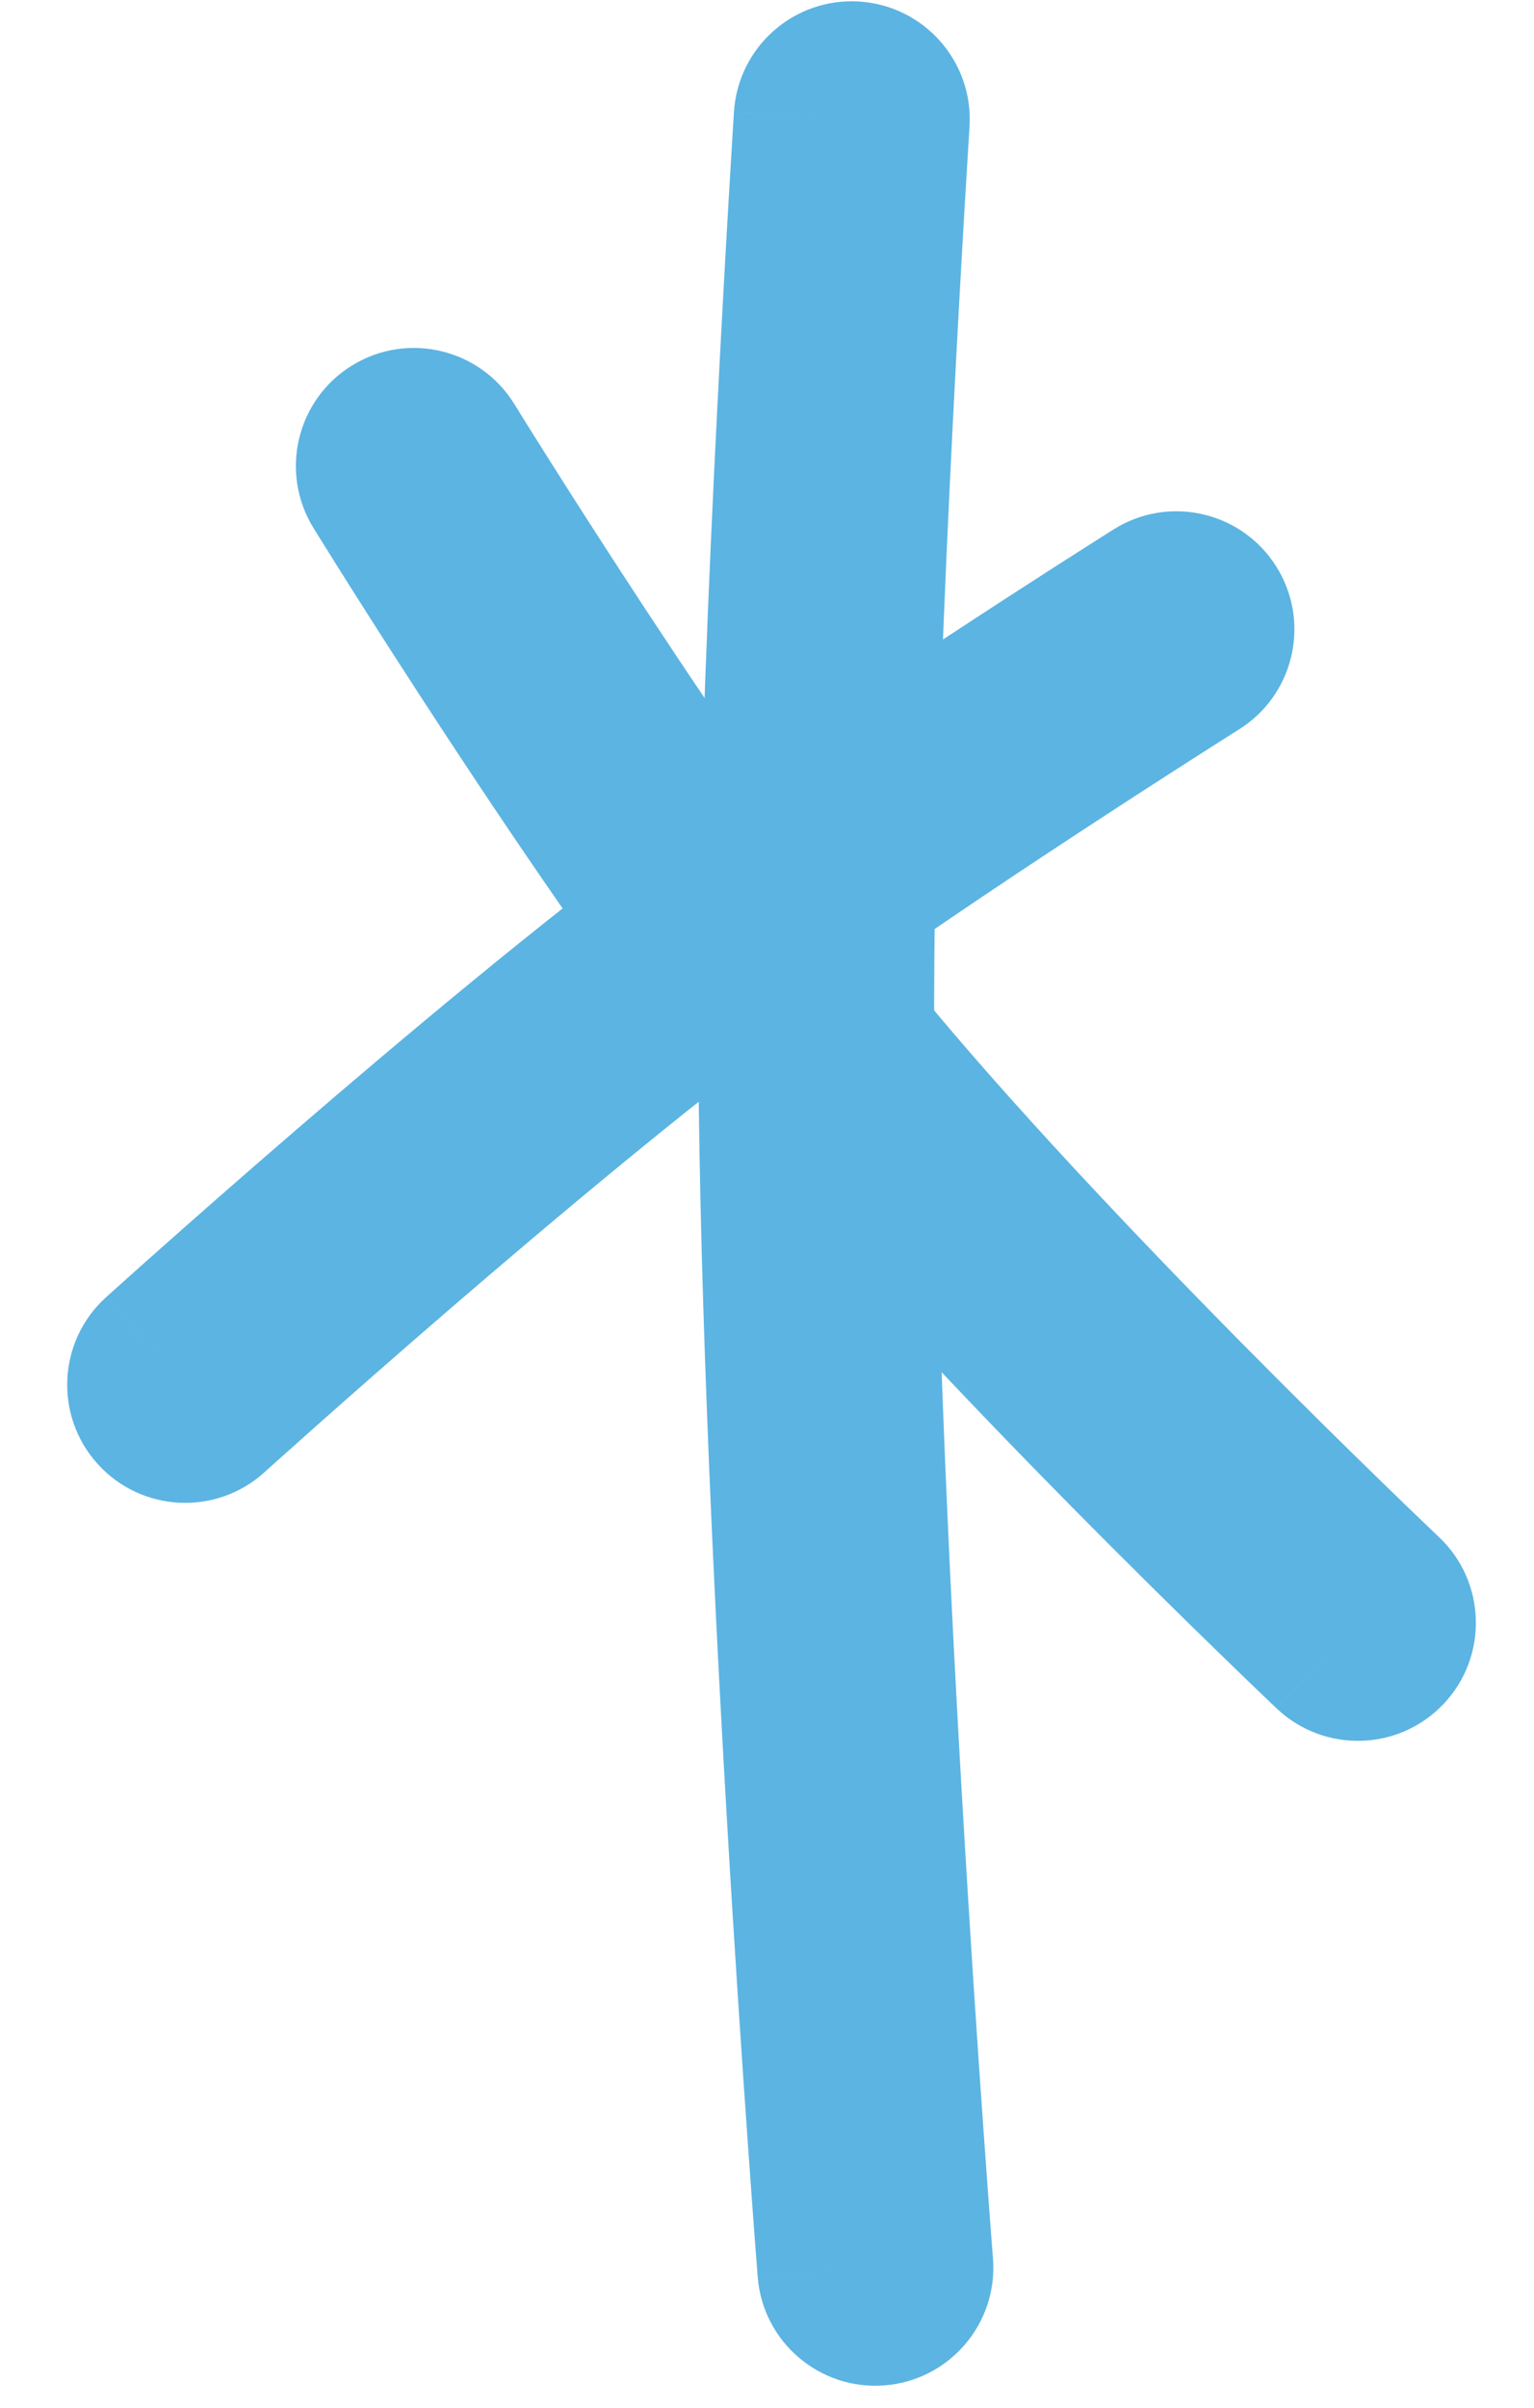
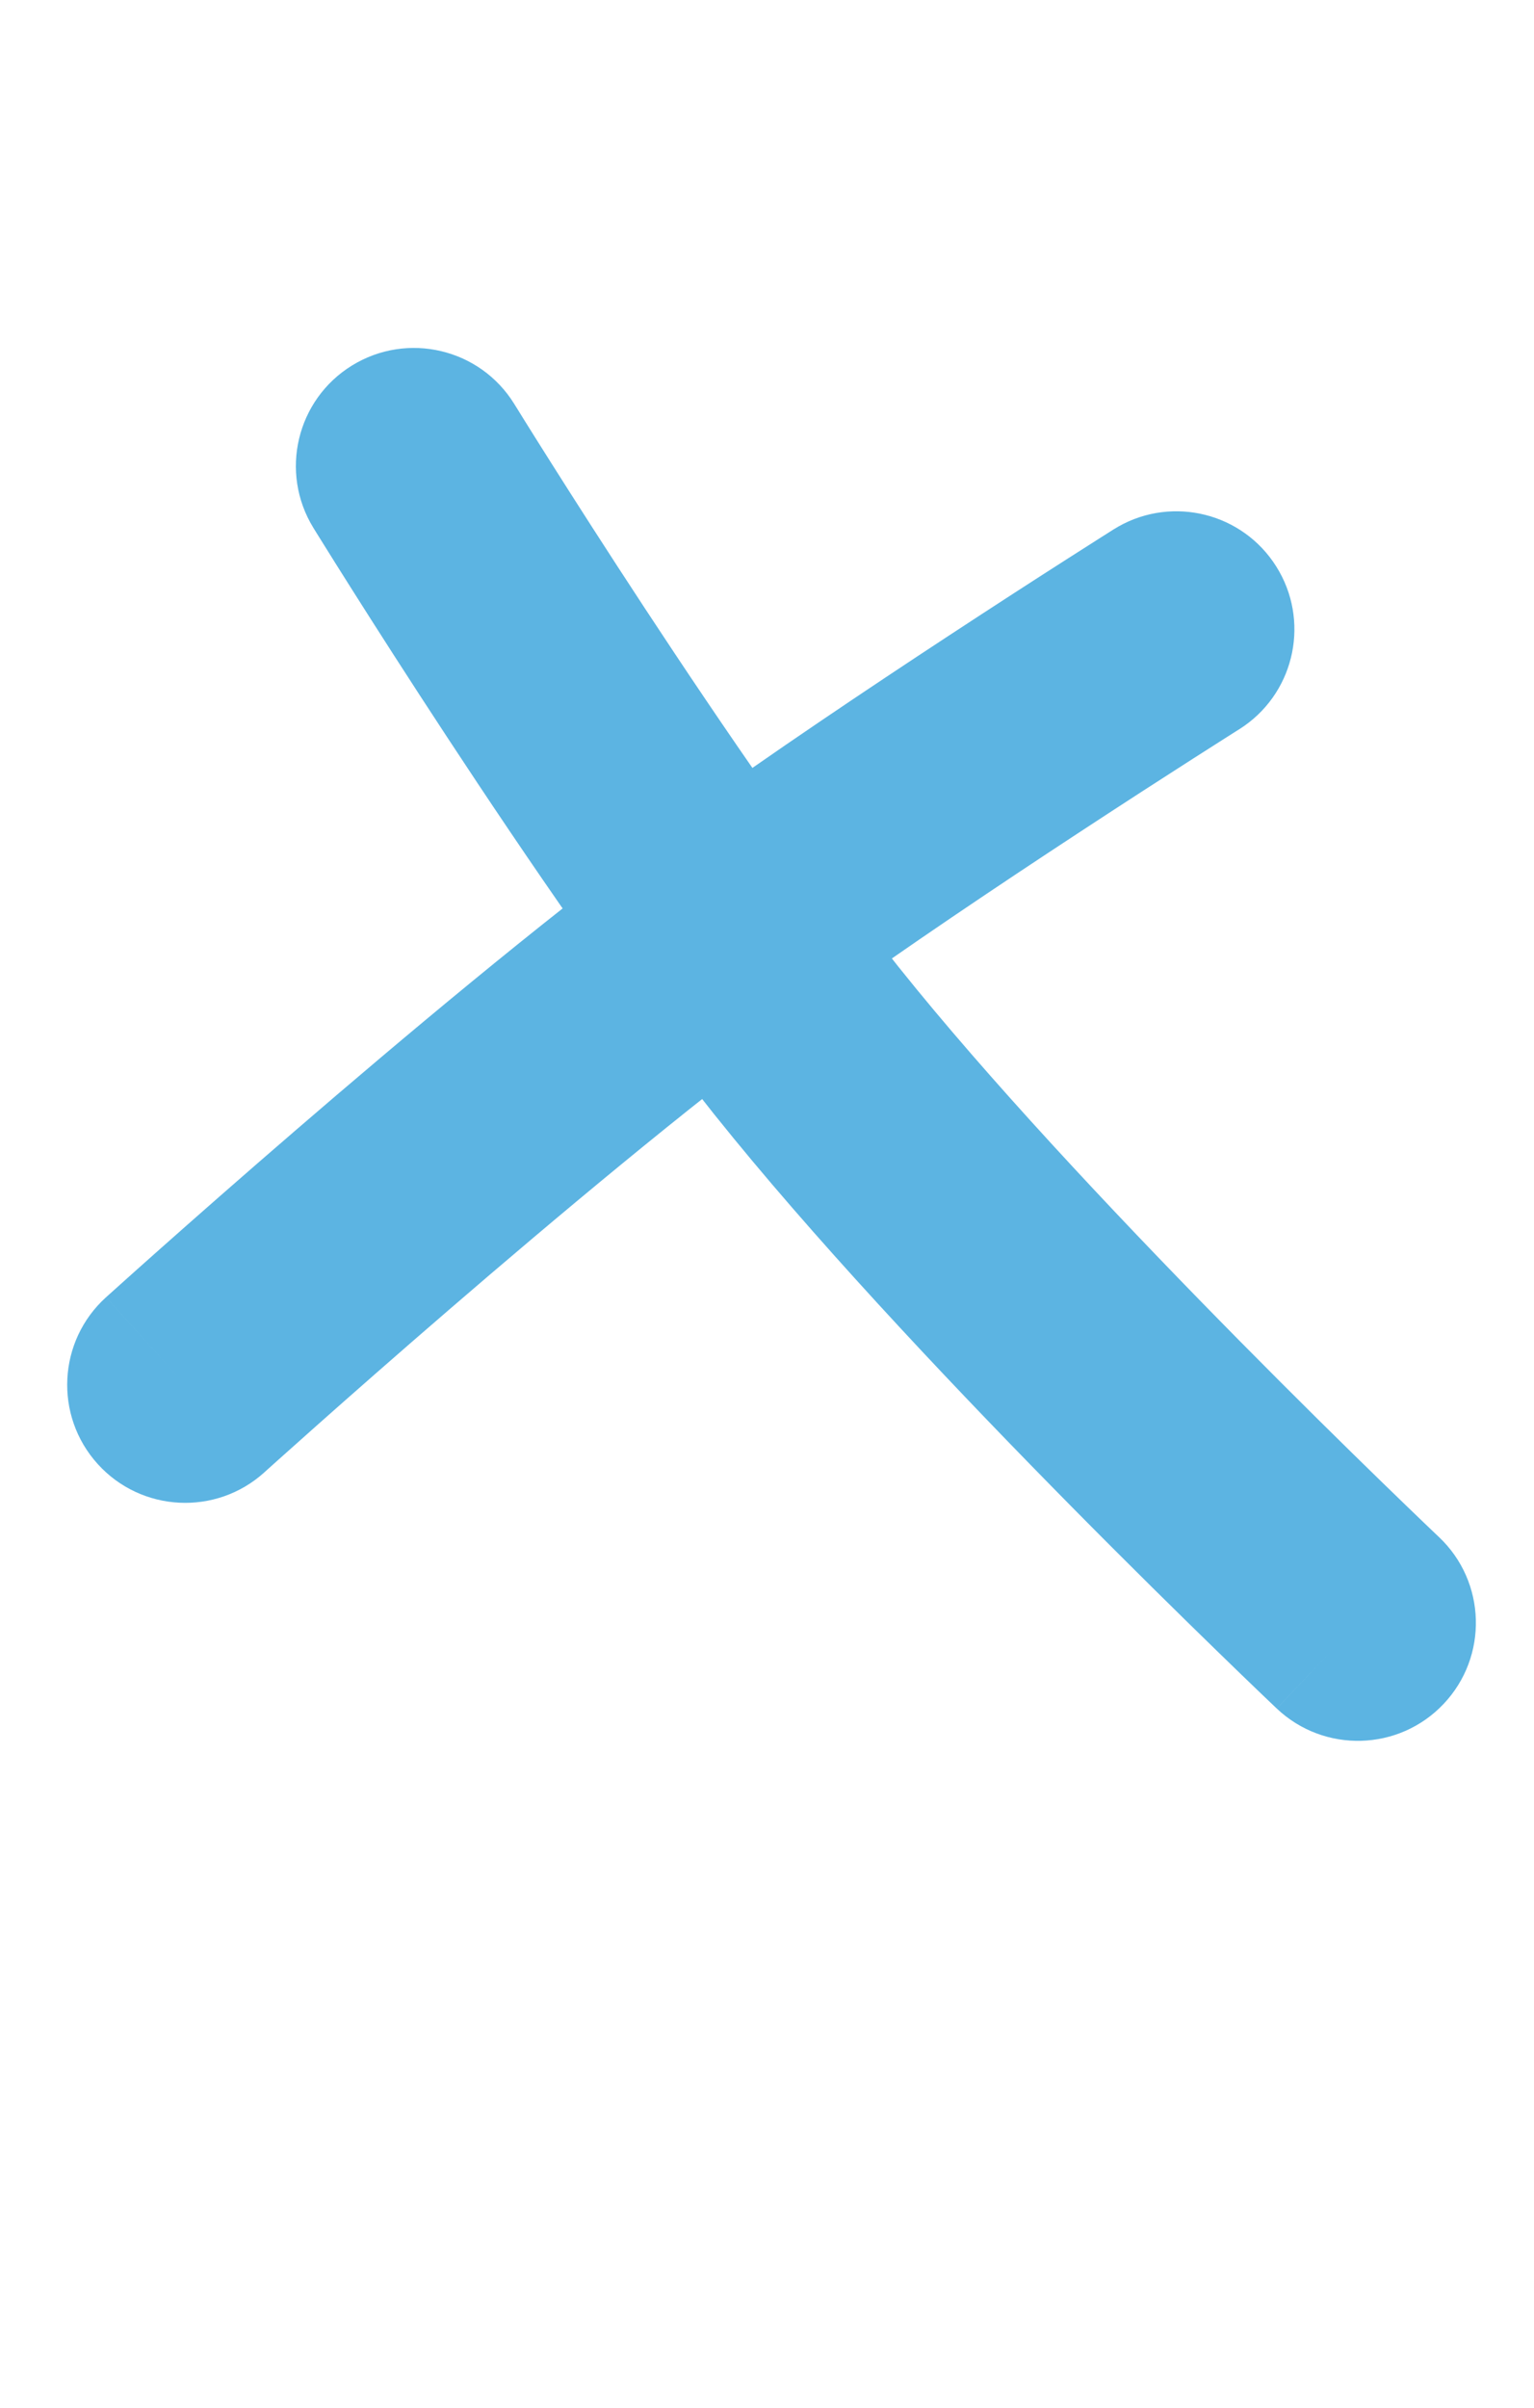
<svg xmlns="http://www.w3.org/2000/svg" width="65" height="102" viewBox="0 0 65 102" fill="none">
-   <path d="M42.075 95.66C42.293 98.413 40.238 100.822 37.485 101.04C34.733 101.258 32.325 99.203 32.106 96.45L35.73 96.163C32.24 96.44 32.111 96.449 32.106 96.449L32.106 96.448C32.106 96.447 32.106 96.445 32.105 96.442C32.105 96.438 32.105 96.431 32.104 96.423C32.103 96.406 32.101 96.381 32.099 96.348C32.093 96.282 32.086 96.184 32.076 96.056C32.056 95.8 32.027 95.423 31.99 94.937C31.917 93.963 31.813 92.55 31.688 90.787C31.438 87.264 31.107 82.339 30.782 76.732C30.174 66.249 29.58 53.28 29.582 42.619L29.591 40.519C29.649 33.47 30.028 24.507 30.39 17.352C30.571 13.765 30.748 10.614 30.881 8.359C30.947 7.231 31.002 6.326 31.04 5.704C31.059 5.392 31.075 5.151 31.085 4.987C31.09 4.905 31.094 4.843 31.096 4.801C31.098 4.78 31.099 4.764 31.1 4.753C31.1 4.747 31.101 4.743 31.101 4.74L31.101 4.736C31.101 4.736 31.101 4.735 36.091 5.055L31.101 4.735C31.277 1.979 33.655 -0.112 36.411 0.065C39.167 0.242 41.258 2.62 41.081 5.375L41.08 5.378C41.08 5.381 41.08 5.384 41.08 5.389C41.08 5.399 41.078 5.415 41.077 5.435C41.074 5.475 41.07 5.536 41.065 5.616C41.055 5.776 41.041 6.013 41.022 6.32C40.984 6.934 40.93 7.828 40.864 8.944C40.733 11.179 40.557 14.302 40.377 17.857C40.017 24.985 39.647 33.774 39.591 40.602L39.582 42.637C39.58 52.982 40.16 65.708 40.766 76.154C41.088 81.709 41.416 86.59 41.663 90.082C41.787 91.828 41.89 93.225 41.962 94.185C41.998 94.664 42.026 95.035 42.045 95.284C42.055 95.409 42.063 95.504 42.068 95.567C42.071 95.599 42.073 95.622 42.074 95.638C42.074 95.645 42.075 95.651 42.075 95.655L42.075 95.66Z" fill="#5CB4E2" />
  <path d="M14.915 15.482C17.266 14.034 20.346 14.765 21.794 17.116L21.795 17.118C21.796 17.119 21.798 17.121 21.8 17.125C21.804 17.131 21.81 17.141 21.818 17.155C21.835 17.182 21.861 17.224 21.896 17.279C21.964 17.39 22.067 17.555 22.2 17.77C22.467 18.198 22.858 18.823 23.351 19.602C24.336 21.16 25.724 23.331 27.333 25.779C30.574 30.71 34.624 36.63 38.059 40.938L38.823 41.882C42.734 46.659 48.017 52.23 52.506 56.777C54.883 59.184 57.005 61.272 58.533 62.757C59.296 63.499 59.91 64.09 60.331 64.494C60.542 64.696 60.704 64.851 60.813 64.955C60.868 65.007 60.909 65.046 60.936 65.071C60.95 65.084 60.959 65.094 60.966 65.1C60.969 65.103 60.972 65.105 60.974 65.106L60.975 65.108C62.98 67.006 63.067 70.171 61.169 72.176C59.271 74.182 56.105 74.268 54.1 72.37L56.461 69.877C54.1 72.37 54.1 72.37 54.099 72.369L54.099 72.368C54.098 72.368 54.097 72.368 54.096 72.367C54.094 72.365 54.091 72.361 54.087 72.357C54.079 72.349 54.066 72.339 54.051 72.324C54.021 72.295 53.976 72.252 53.918 72.197C53.802 72.086 53.631 71.924 53.413 71.715C52.975 71.296 52.344 70.687 51.562 69.926C49.998 68.406 47.825 66.27 45.39 63.804C40.858 59.214 35.3 53.366 31.069 48.196L30.241 47.173C26.505 42.489 22.249 36.25 18.977 31.271C17.329 28.764 15.908 26.542 14.899 24.946C14.394 24.148 13.992 23.505 13.715 23.06C13.576 22.838 13.468 22.665 13.395 22.547C13.359 22.488 13.33 22.442 13.311 22.411C13.302 22.396 13.294 22.383 13.289 22.375C13.287 22.371 13.284 22.368 13.283 22.366C13.282 22.365 13.282 22.364 13.282 22.363L13.281 22.362C13.287 22.358 13.445 22.261 17.537 19.739L13.281 22.362C11.832 20.011 12.564 16.931 14.915 15.482Z" fill="#5CB4E2" />
  <path d="M12.483 47.914C17.034 43.988 22.851 39.113 27.673 35.539L29.129 34.475C32.632 31.949 36.81 29.15 40.228 26.909C42.193 25.62 43.928 24.501 45.173 23.705C45.795 23.306 46.296 22.988 46.642 22.769C46.814 22.659 46.949 22.574 47.04 22.517C47.086 22.488 47.121 22.465 47.145 22.45C47.157 22.442 47.166 22.437 47.173 22.433C47.176 22.431 47.178 22.429 47.18 22.428L47.183 22.426L47.404 22.295C49.711 21 52.653 21.73 54.078 23.994C55.504 26.258 54.89 29.225 52.726 30.746L52.512 30.889L52.511 30.89C52.51 30.89 52.507 30.891 52.505 30.893C52.5 30.896 52.491 30.901 52.481 30.908C52.459 30.921 52.426 30.943 52.382 30.97C52.295 31.025 52.166 31.107 51.999 31.213C51.663 31.426 51.173 31.737 50.563 32.128C49.342 32.909 47.639 34.007 45.712 35.271C42.319 37.495 38.297 40.193 34.995 42.574L33.627 43.573C29.117 46.916 23.532 51.591 19.015 55.487C16.77 57.423 14.813 59.147 13.418 60.385C12.72 61.004 12.164 61.501 11.783 61.843C11.593 62.013 11.446 62.145 11.348 62.233C11.299 62.278 11.261 62.312 11.237 62.334C11.225 62.345 11.216 62.353 11.21 62.358C11.207 62.361 11.204 62.363 11.203 62.364L11.202 62.366C9.154 64.218 5.992 64.06 4.139 62.012C2.287 59.964 2.445 56.802 4.493 54.949L7.847 58.657C4.493 54.95 4.494 54.949 4.494 54.949L4.497 54.947C4.499 54.945 4.501 54.942 4.505 54.939C4.512 54.933 4.522 54.923 4.536 54.911C4.563 54.886 4.603 54.851 4.654 54.805C4.757 54.711 4.91 54.575 5.106 54.399C5.498 54.047 6.067 53.537 6.779 52.906C8.201 51.644 10.194 49.888 12.483 47.914Z" fill="#5CB4E2" />
</svg>